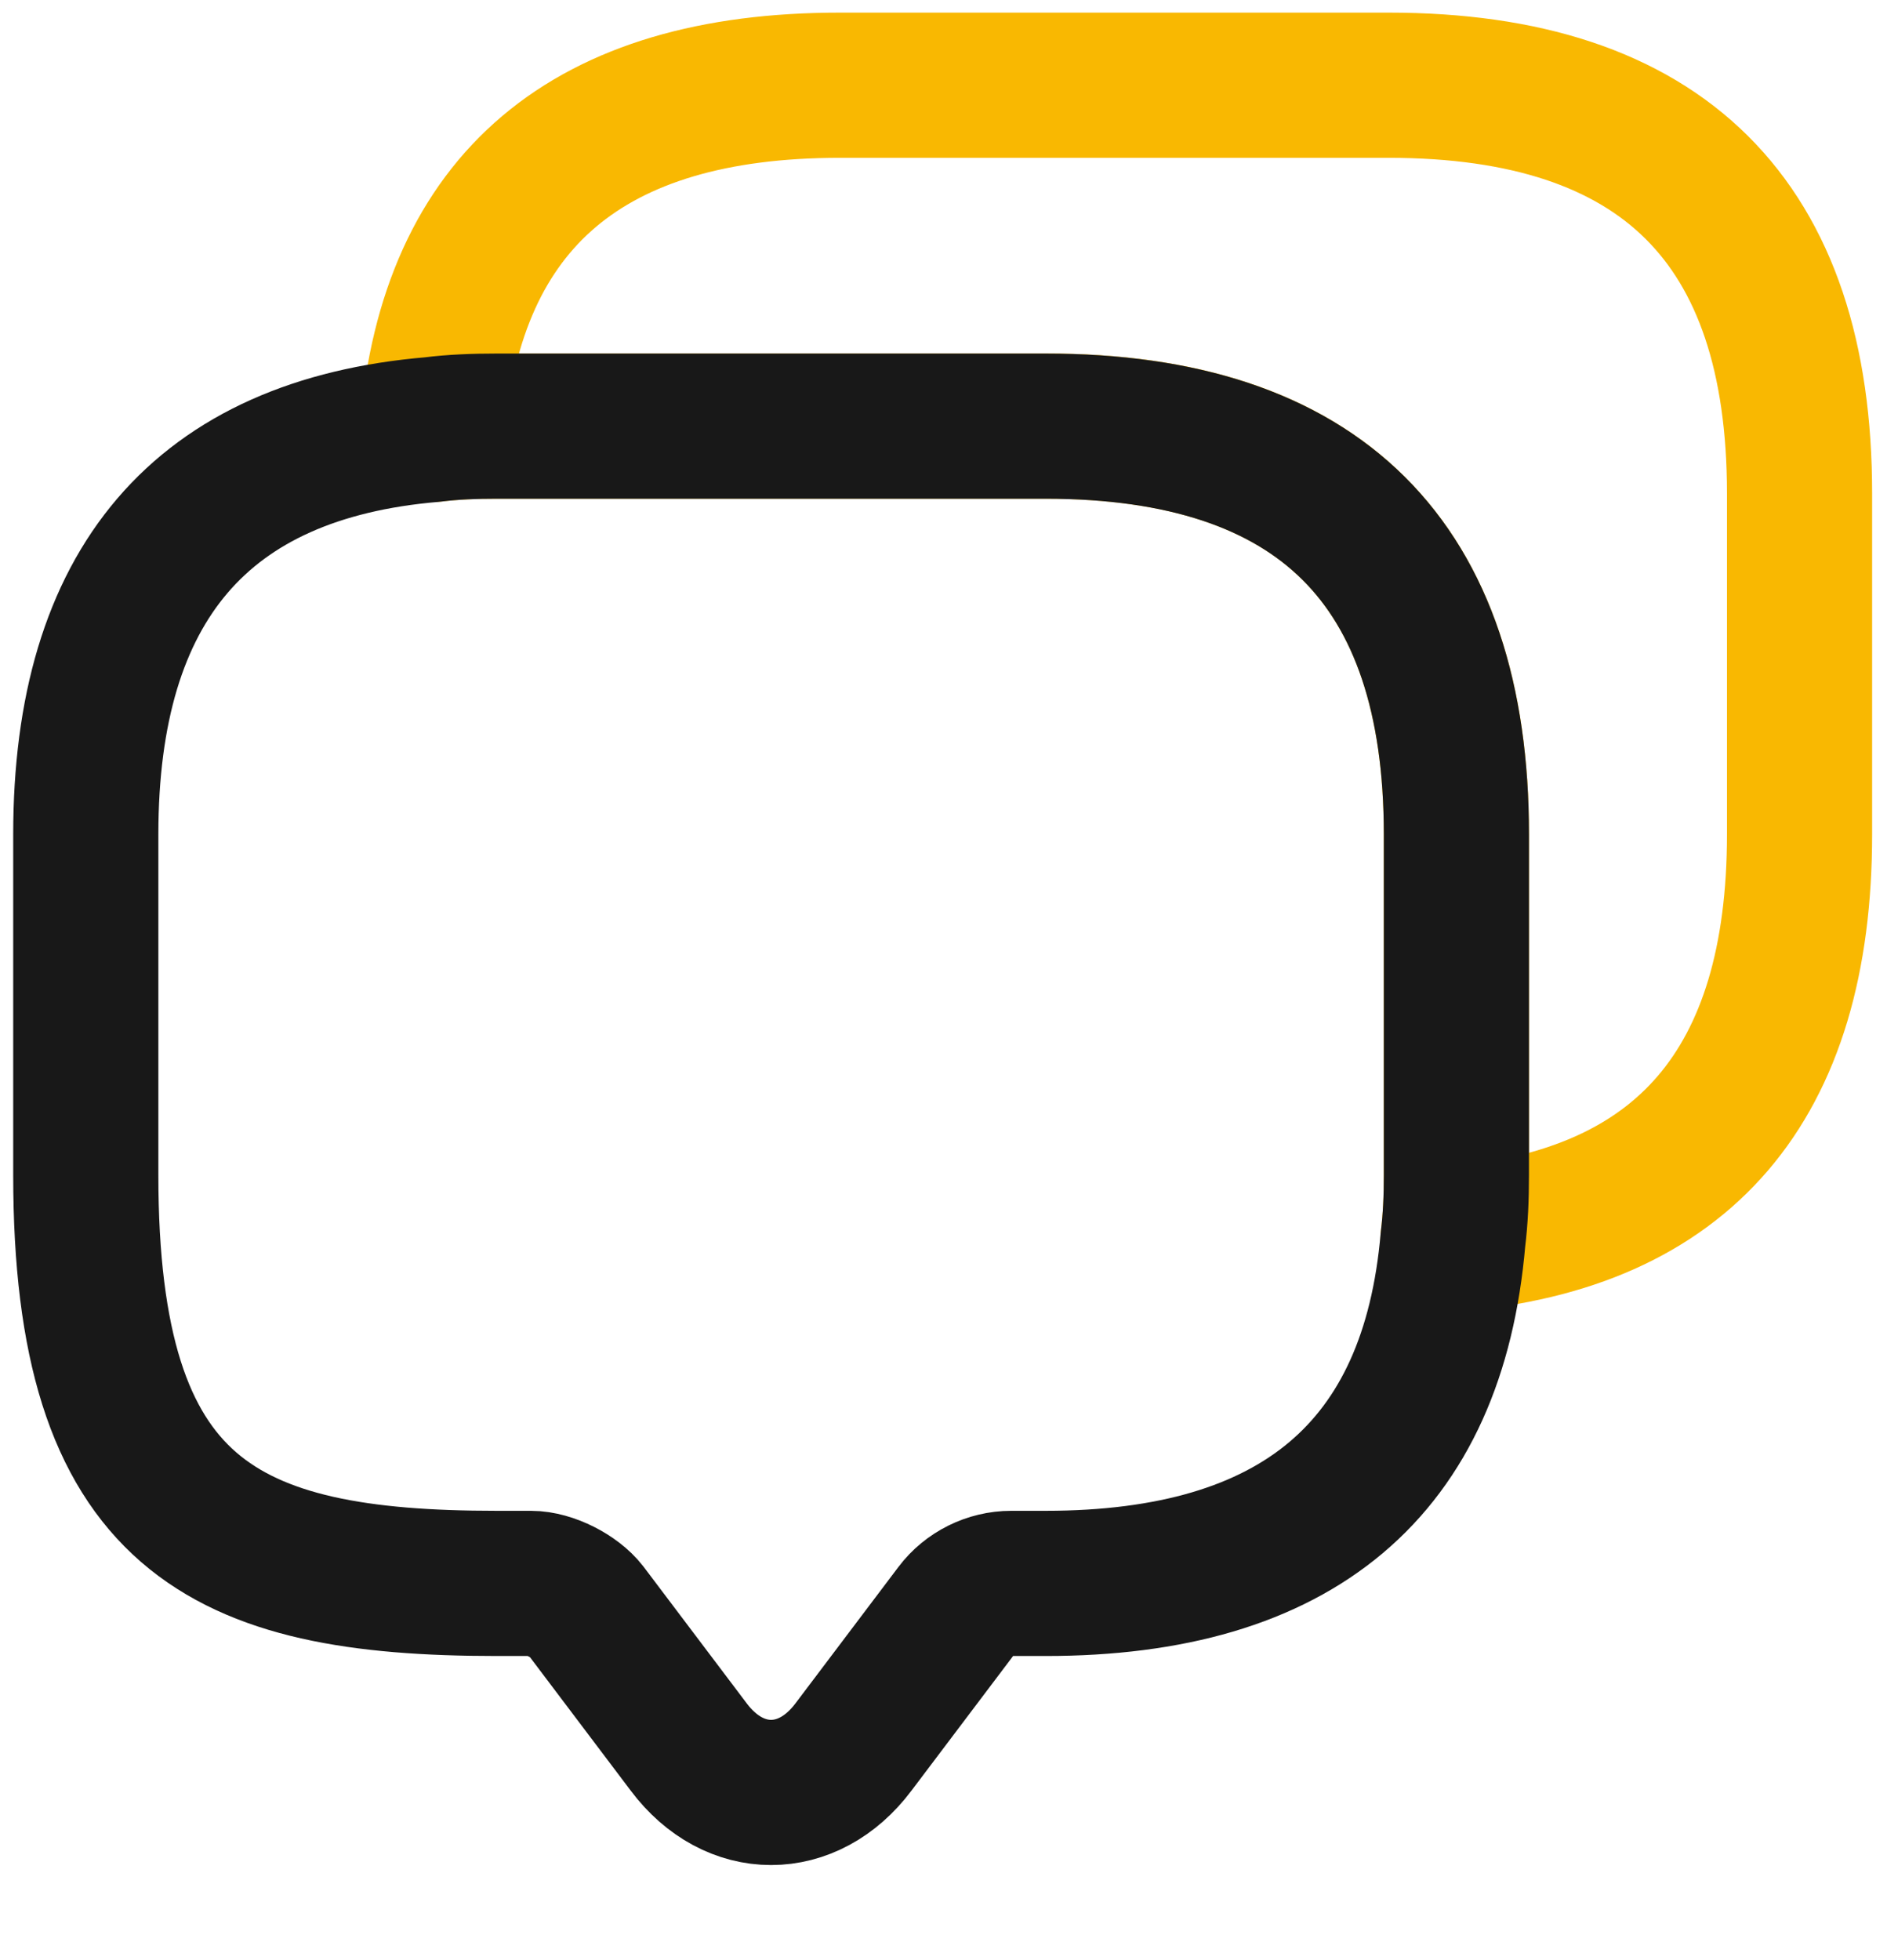
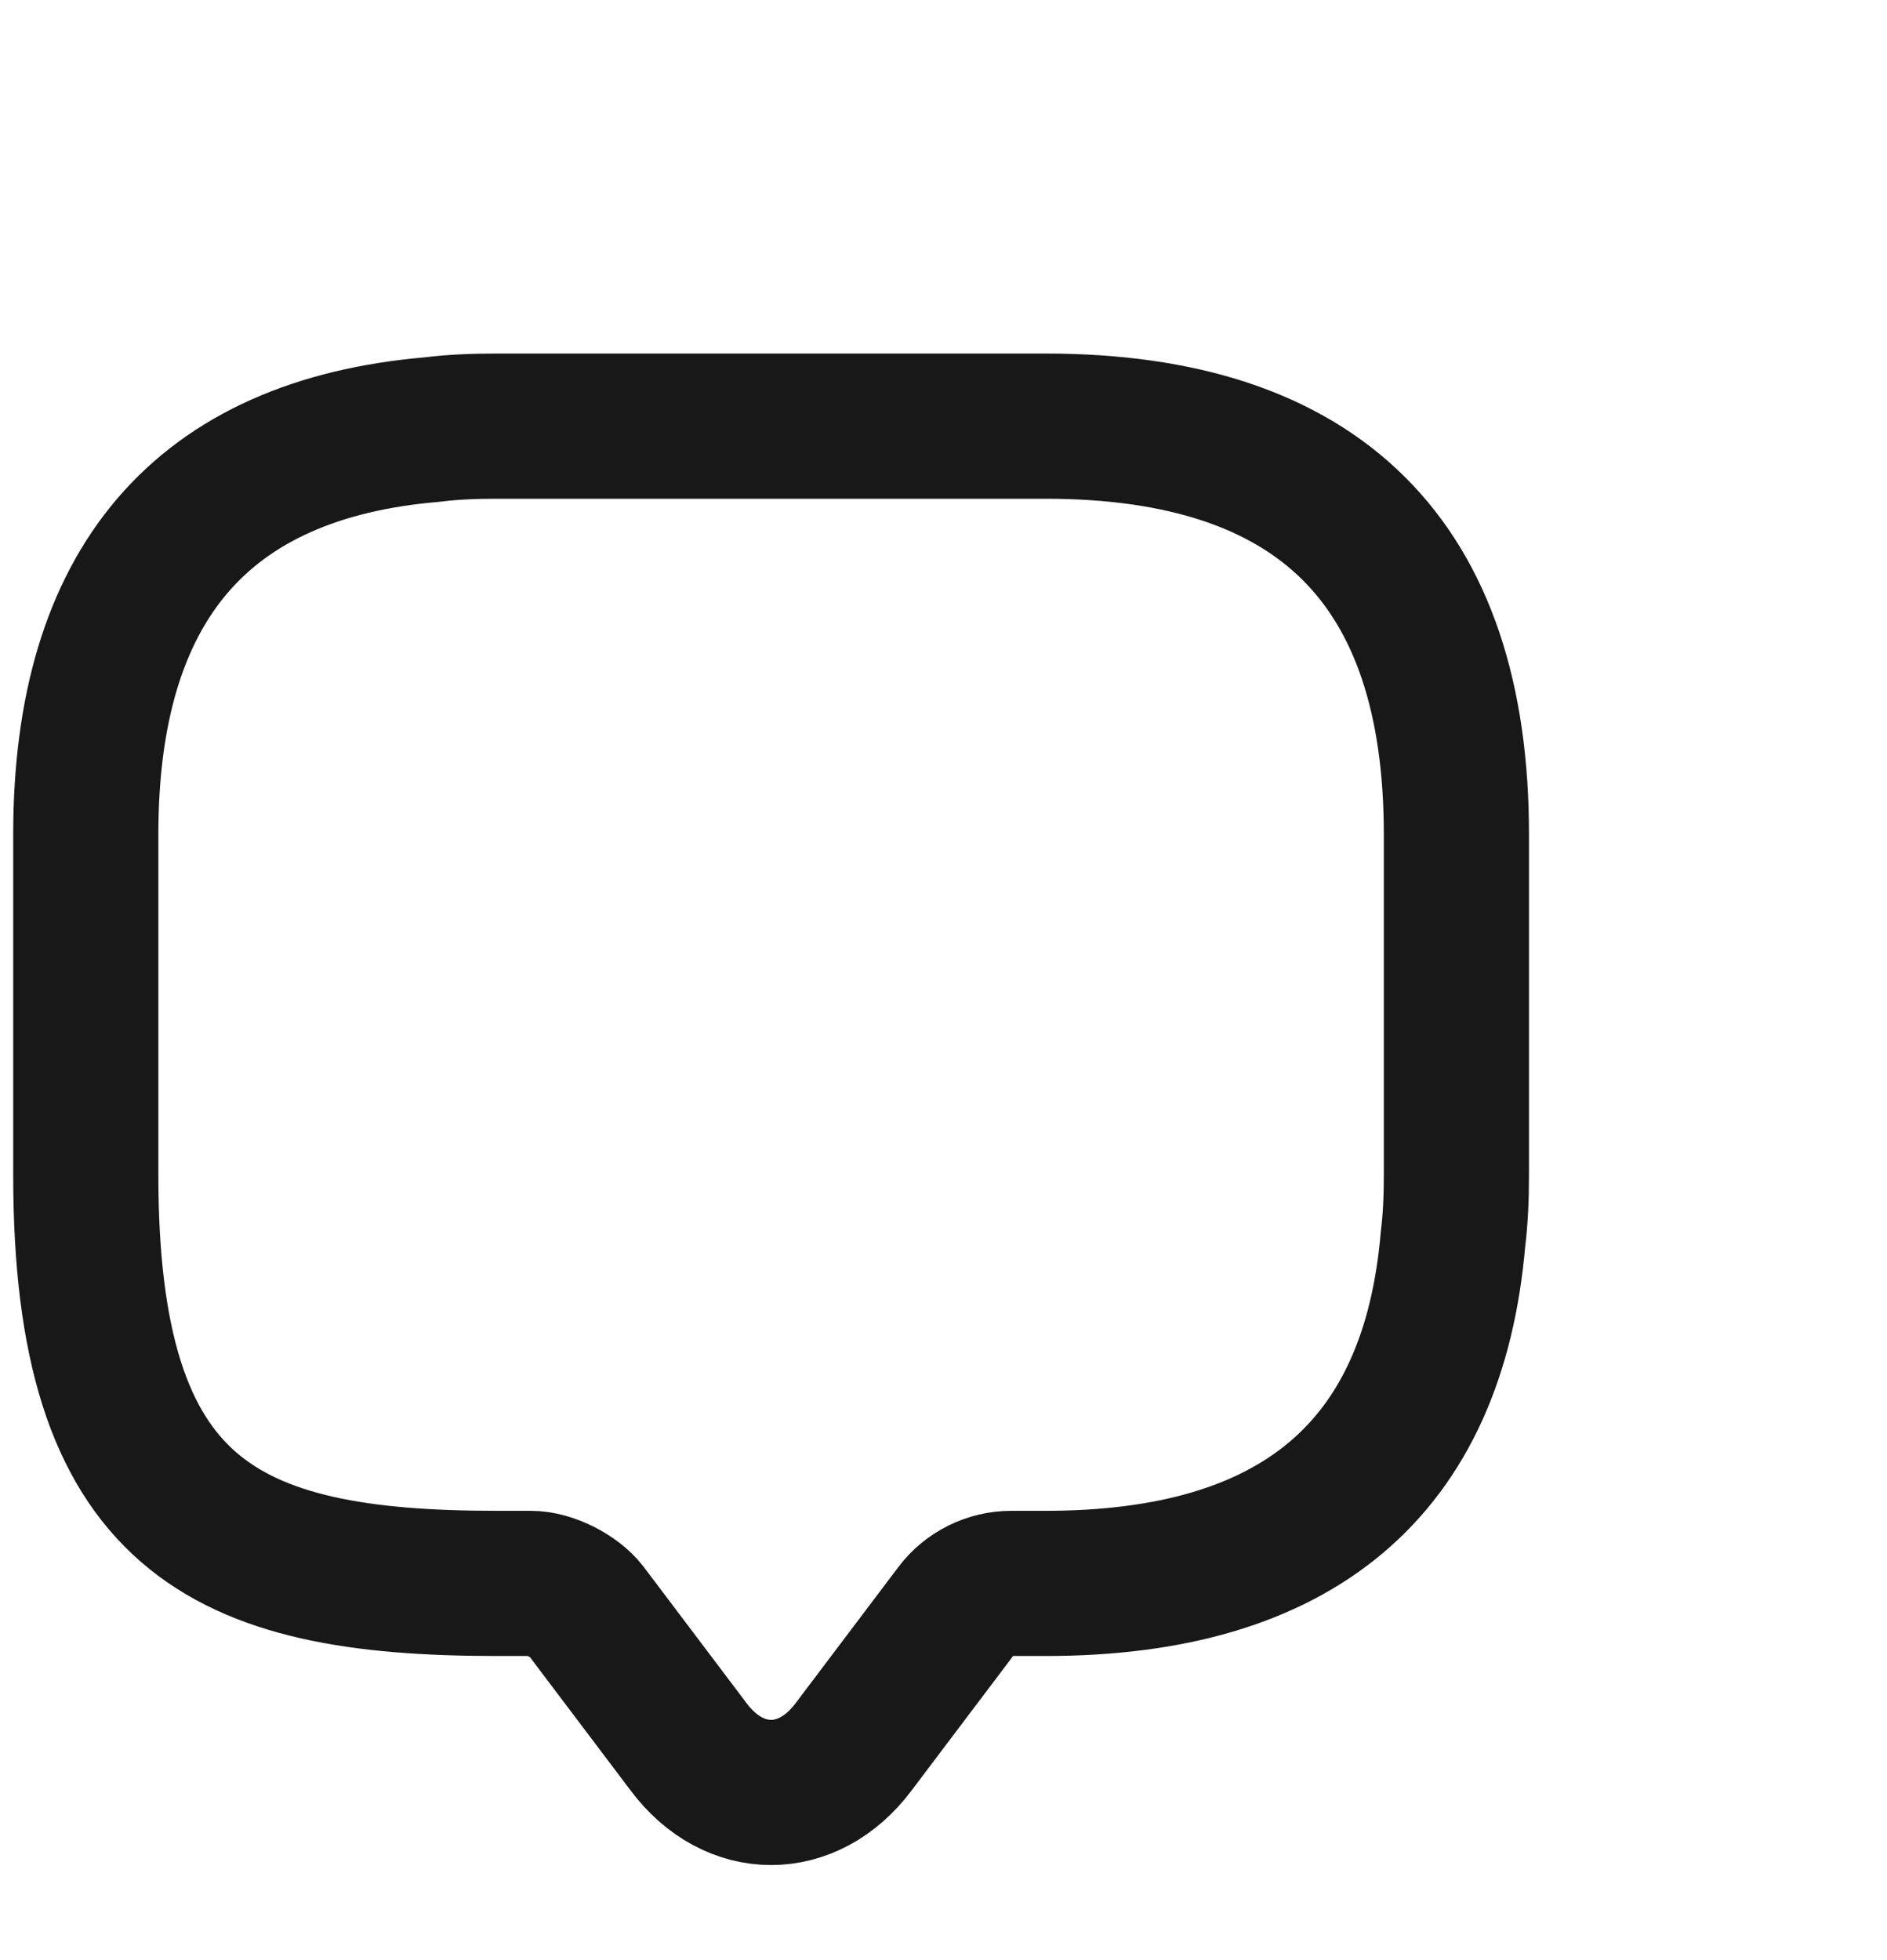
<svg xmlns="http://www.w3.org/2000/svg" width="26" height="27" viewBox="0 0 26 27" fill="none">
-   <path d="M24.795 6.797V11.492C24.795 14.944 23.199 16.799 20.02 17.069C20.056 16.787 20.067 16.493 20.067 16.188V11.492C20.067 7.748 18.177 5.869 14.406 5.869H6.843C6.536 5.869 6.24 5.881 5.957 5.916C6.228 2.759 8.107 1.174 11.57 1.174H19.134C22.904 1.174 24.795 3.052 24.795 6.797Z" stroke="#F9B801" stroke-width="2" stroke-miterlimit="10" stroke-linecap="round" stroke-linejoin="round" />
  <path d="M20.067 11.493V16.188C20.067 16.494 20.055 16.787 20.02 17.069C19.748 20.238 17.869 21.811 14.406 21.811H13.934C13.638 21.811 13.354 21.952 13.177 22.187L11.759 24.065C11.133 24.899 10.116 24.899 9.49 24.065L8.072 22.187C7.918 21.988 7.575 21.811 7.315 21.811H6.843C3.073 21.811 1.182 20.884 1.182 16.188V11.493C1.182 8.053 2.777 6.187 5.956 5.917C6.24 5.881 6.535 5.87 6.843 5.87H14.406C18.176 5.87 20.067 7.748 20.067 11.493Z" stroke="#181818" stroke-width="2" stroke-miterlimit="10" stroke-linecap="round" stroke-linejoin="round" />
</svg>